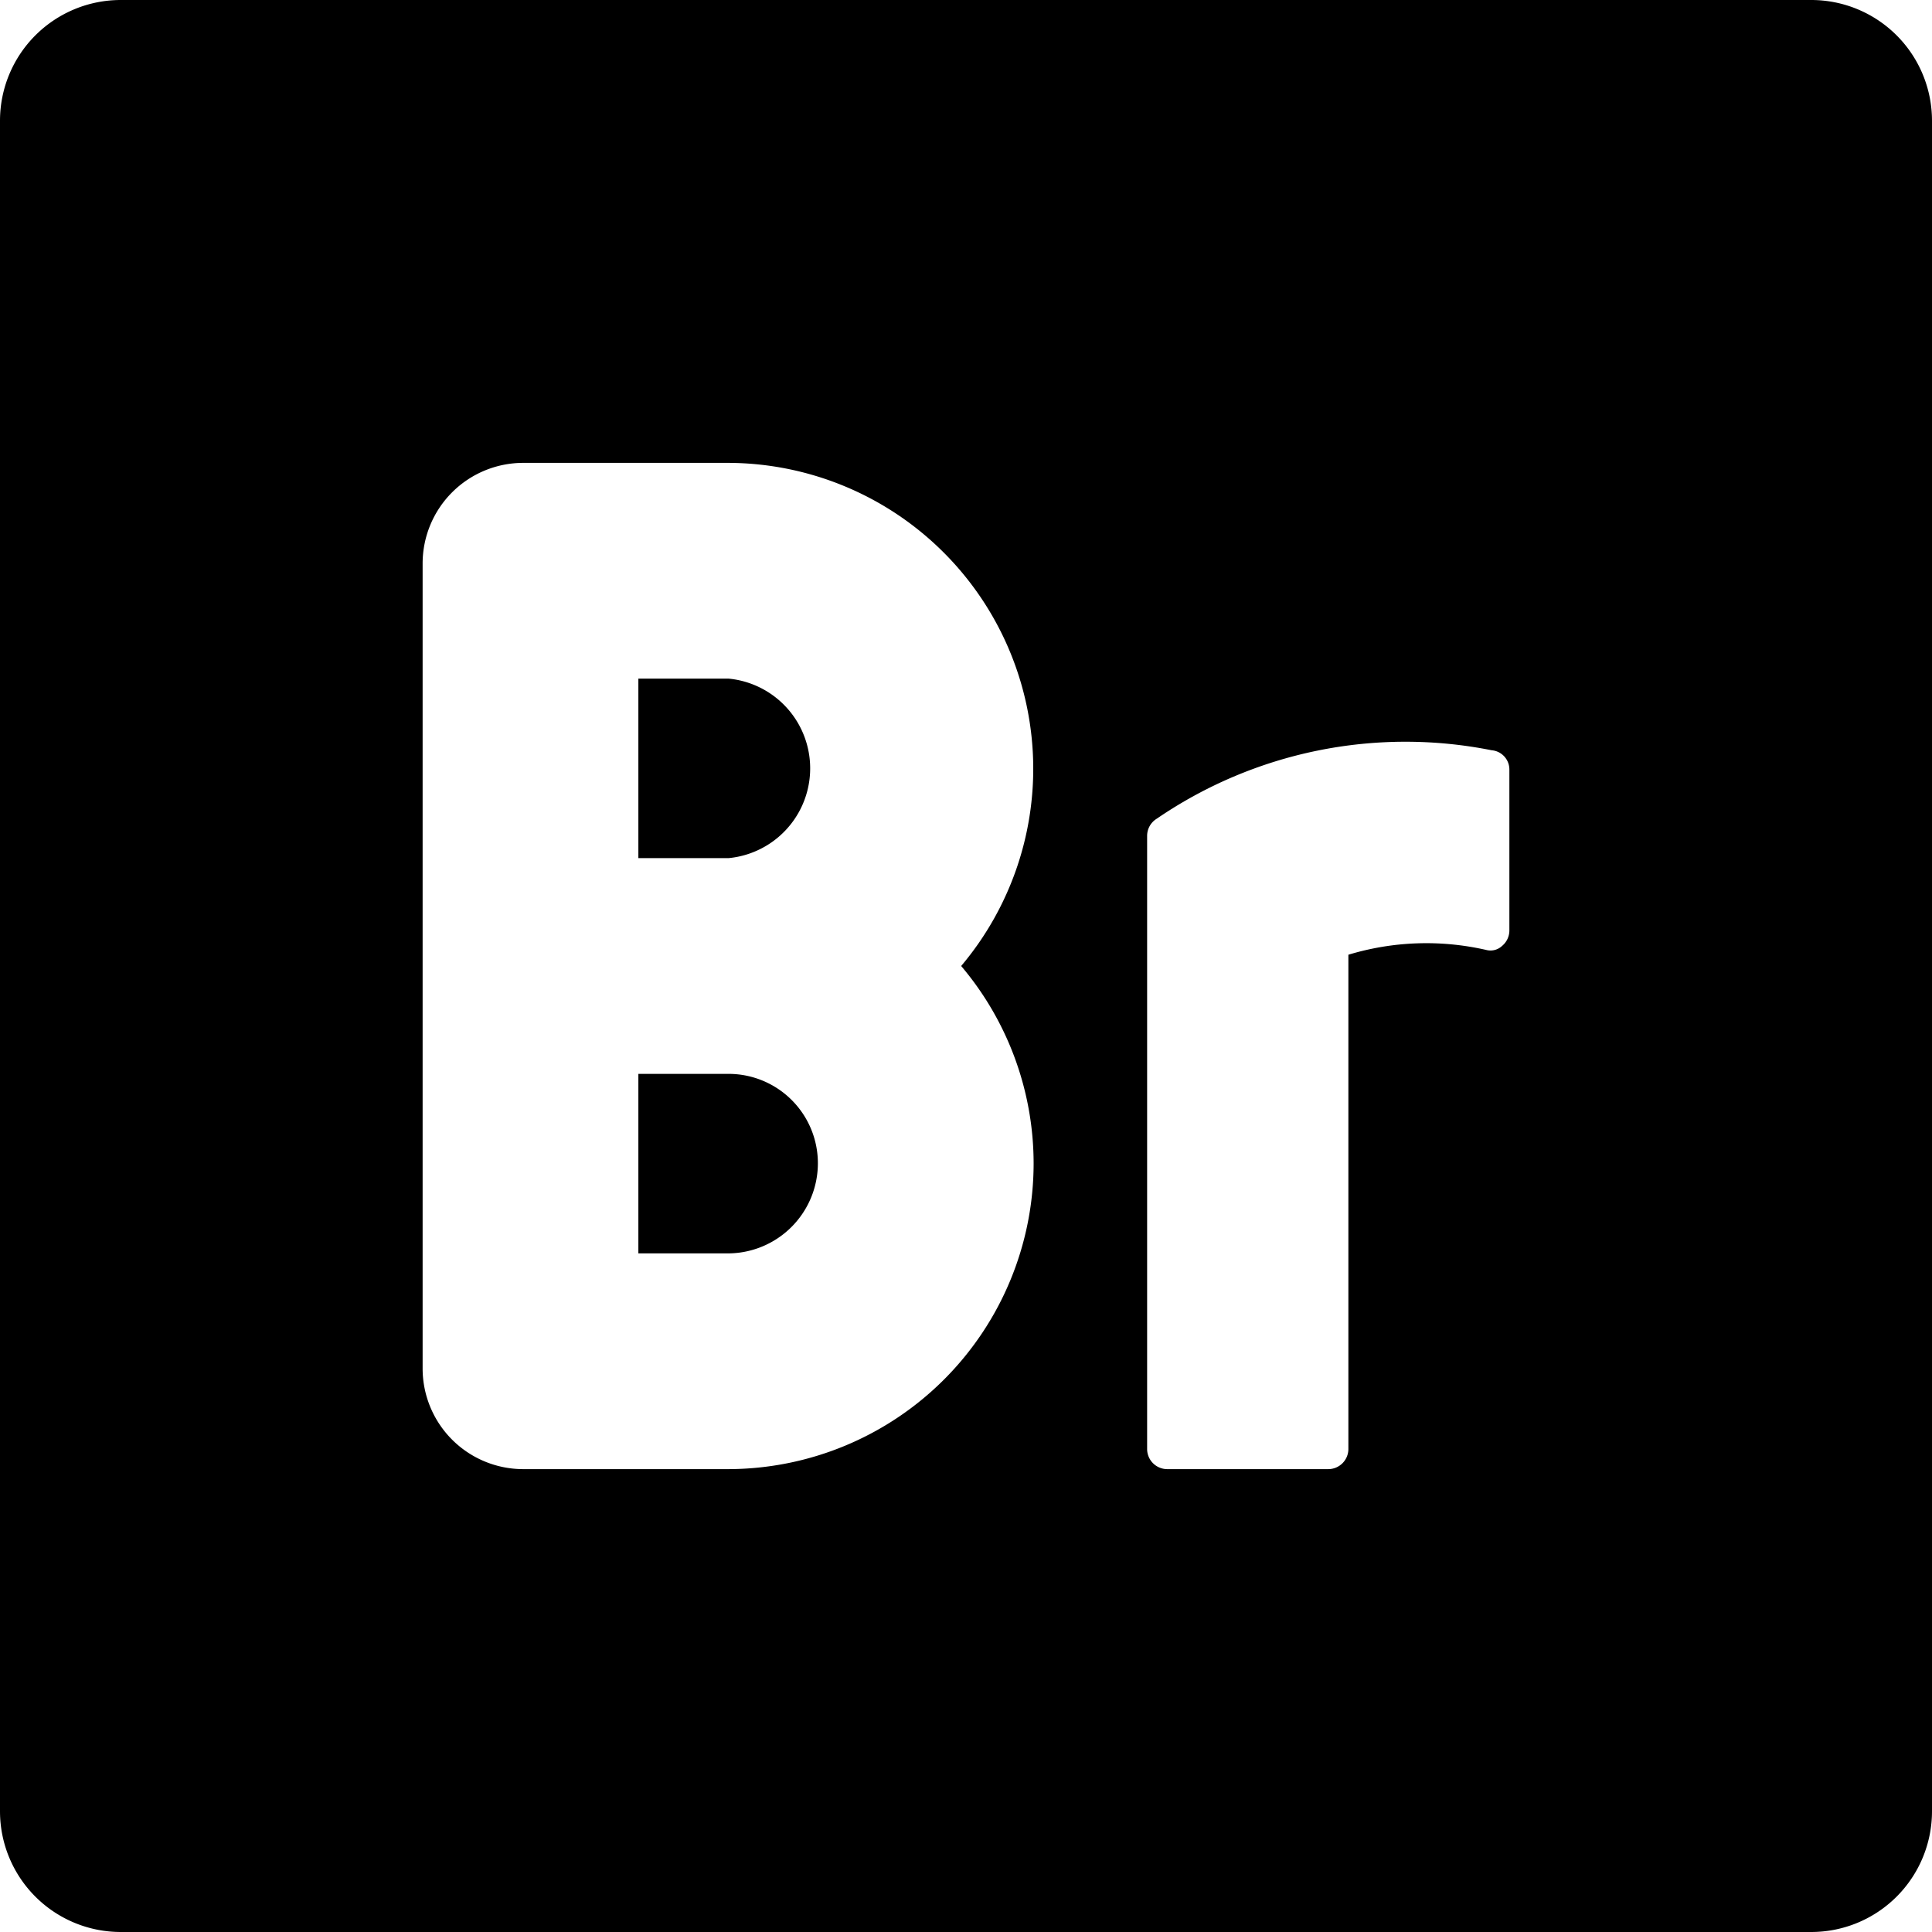
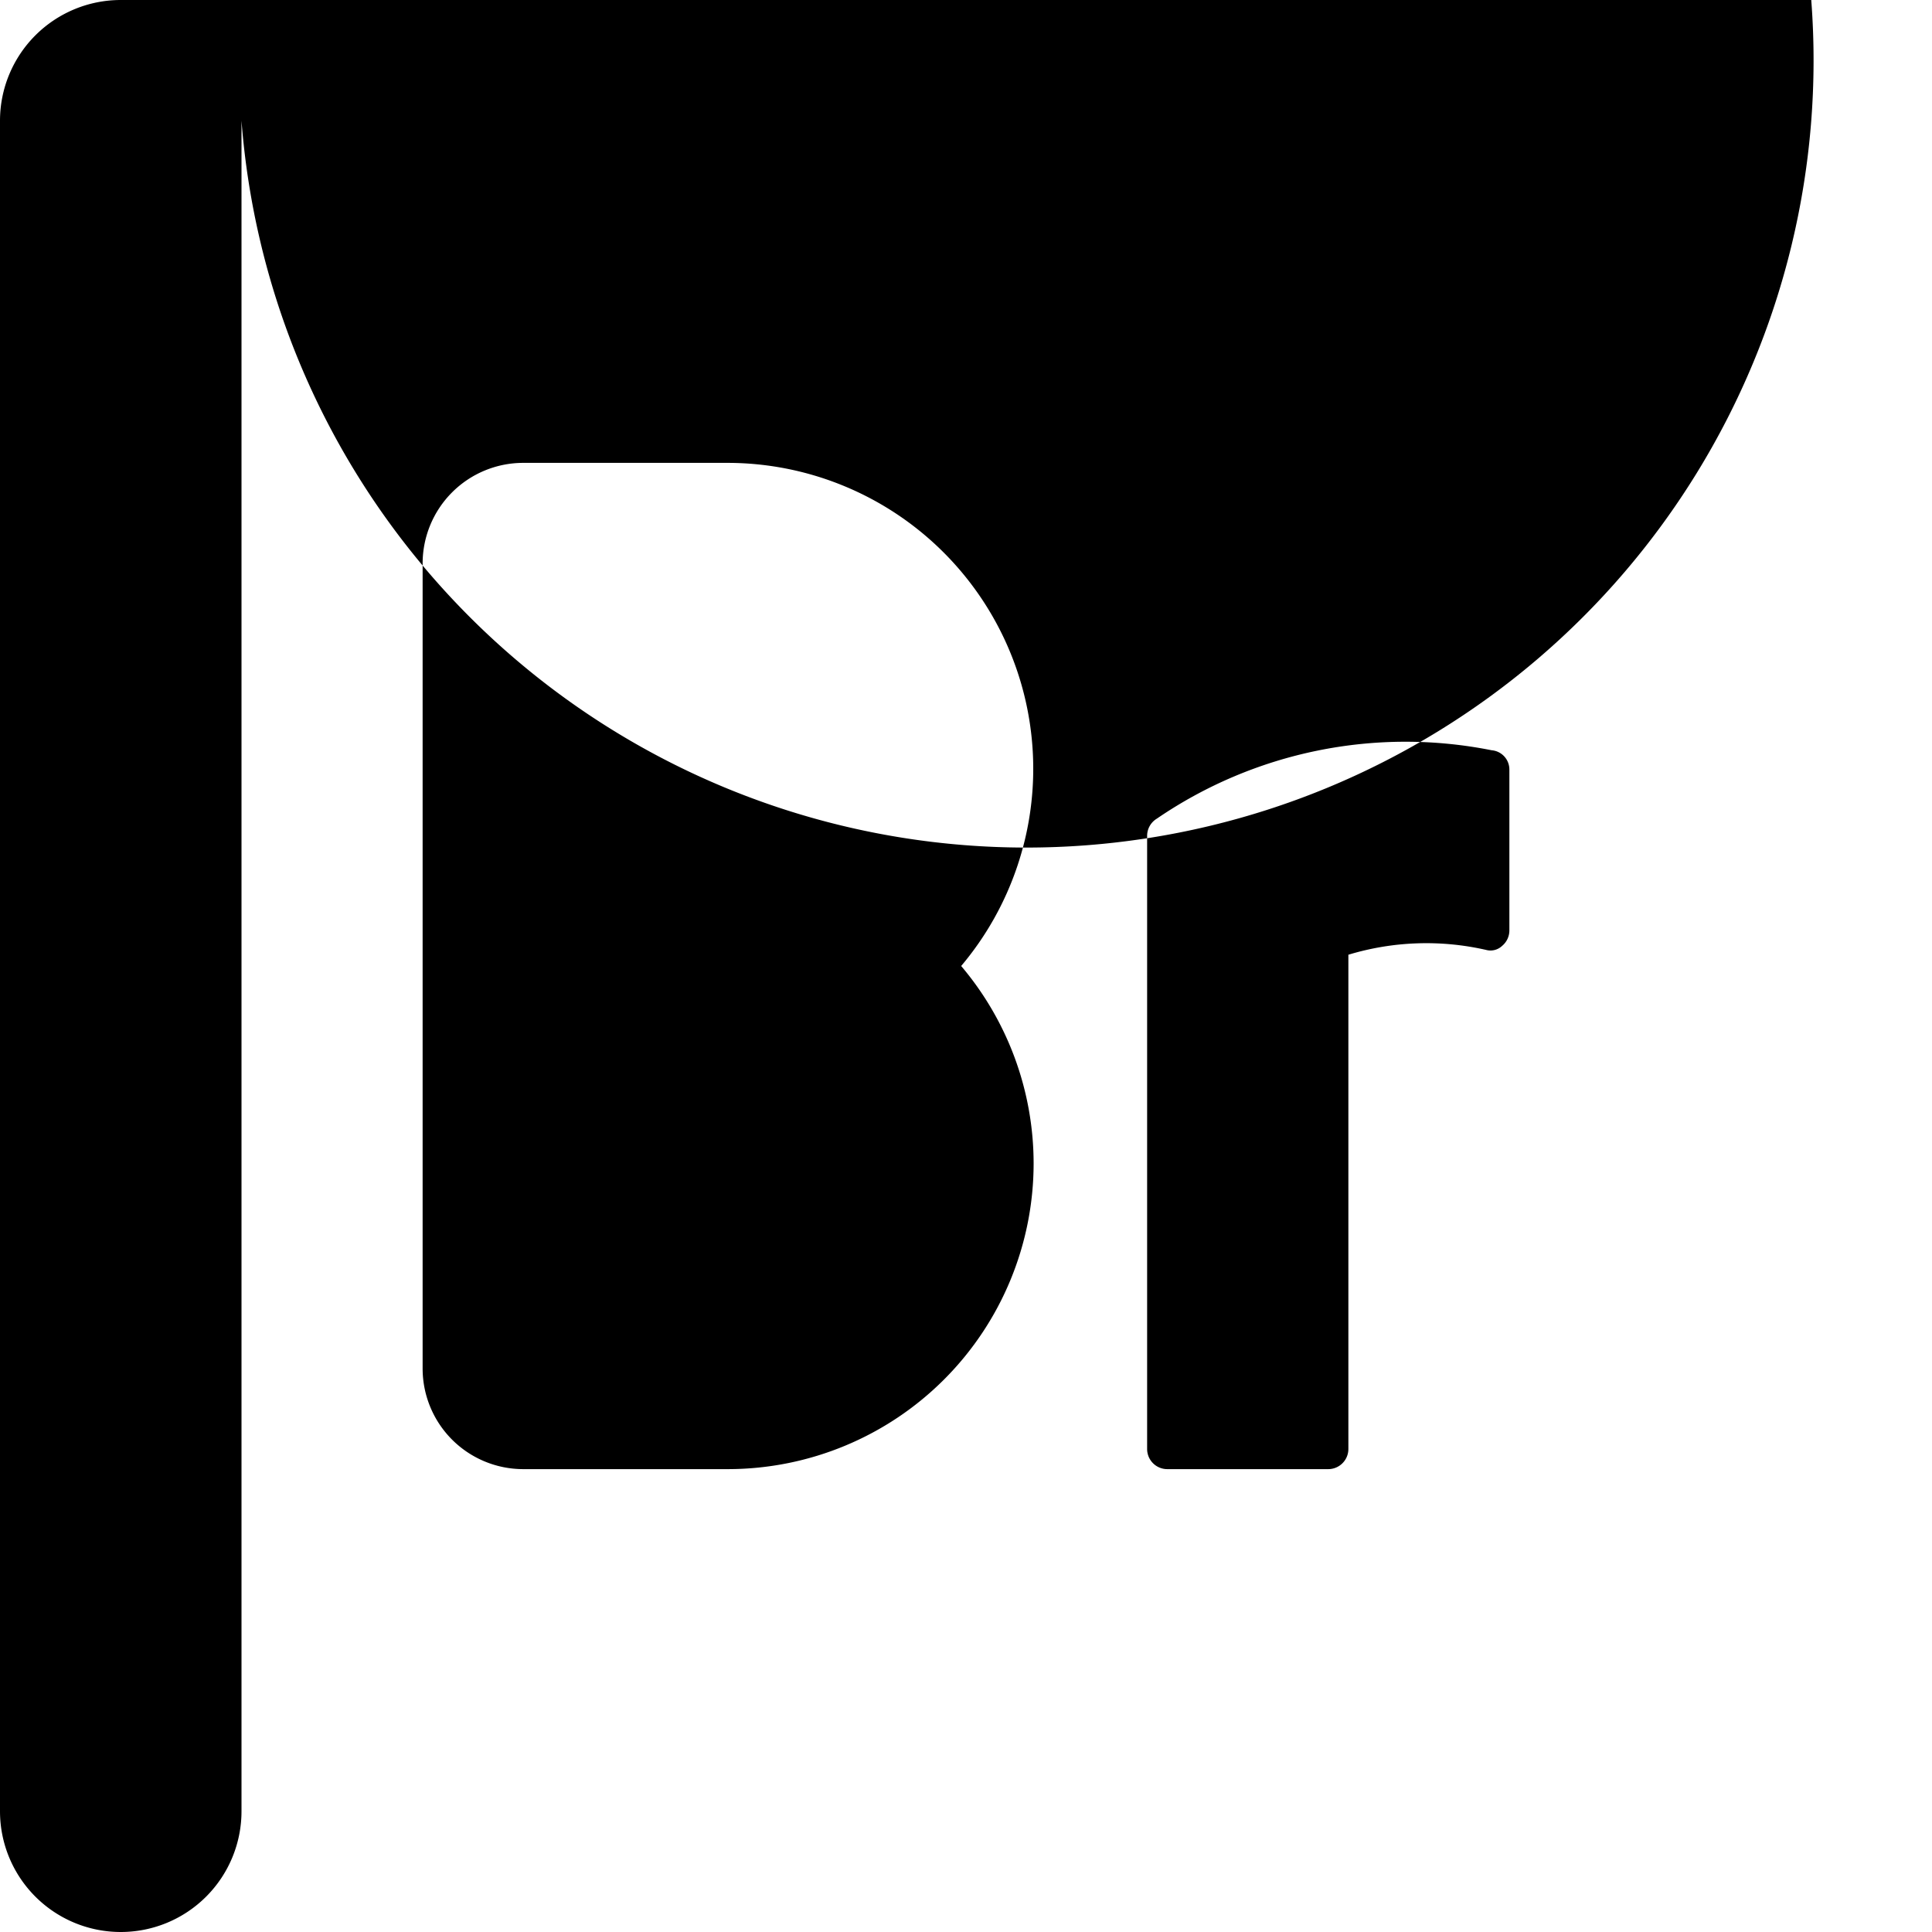
<svg xmlns="http://www.w3.org/2000/svg" viewBox="0 0 24 24">
  <g>
-     <path d="M9.05 8.43H7.93v2.23h1.12a1.12 1.12 0 0 0 0 -2.23Z" fill="#000000" stroke-width="1" />
-     <path d="M10.16 14.45a1.11 1.11 0 0 0 -1.11 -1.11H7.93v2.23h1.12a1.12 1.12 0 0 0 1.11 -1.12Z" fill="#000000" stroke-width="1" />
-     <path d="M22.5 0h-21A1.5 1.5 0 0 0 0 1.5v21A1.5 1.5 0 0 0 1.5 24h21a1.5 1.5 0 0 0 1.5 -1.5v-21A1.5 1.5 0 0 0 22.5 0Zm-3.75 9.56v2a0.25 0.25 0 0 1 -0.09 0.19 0.21 0.21 0 0 1 -0.2 0.05 3.34 3.34 0 0 0 -1.71 0.06V18a0.25 0.25 0 0 1 -0.25 0.25h-2a0.25 0.25 0 0 1 -0.25 -0.25v-7.62a0.25 0.25 0 0 1 0.12 -0.21 5.47 5.47 0 0 1 4.16 -0.85 0.24 0.24 0 0 1 0.22 0.24Zm-5.91 4.89a3.8 3.8 0 0 1 -3.79 3.8H6.5A1.25 1.25 0 0 1 5.25 17V7A1.25 1.25 0 0 1 6.5 5.75h2.55A3.8 3.8 0 0 1 11.94 12a3.8 3.8 0 0 1 0.9 2.45Z" fill="#000000" stroke-width="1" />
+     <path d="M22.5 0h-21A1.5 1.5 0 0 0 0 1.5v21A1.5 1.5 0 0 0 1.5 24a1.5 1.5 0 0 0 1.5 -1.5v-21A1.5 1.5 0 0 0 22.5 0Zm-3.75 9.56v2a0.25 0.25 0 0 1 -0.09 0.19 0.21 0.21 0 0 1 -0.2 0.05 3.34 3.34 0 0 0 -1.71 0.06V18a0.25 0.25 0 0 1 -0.25 0.25h-2a0.25 0.25 0 0 1 -0.25 -0.25v-7.62a0.25 0.25 0 0 1 0.12 -0.21 5.47 5.47 0 0 1 4.16 -0.85 0.24 0.24 0 0 1 0.22 0.24Zm-5.91 4.89a3.8 3.8 0 0 1 -3.79 3.8H6.5A1.25 1.25 0 0 1 5.25 17V7A1.25 1.25 0 0 1 6.5 5.75h2.55A3.8 3.8 0 0 1 11.94 12a3.8 3.8 0 0 1 0.9 2.45Z" fill="#000000" stroke-width="1" />
  </g>
</svg>